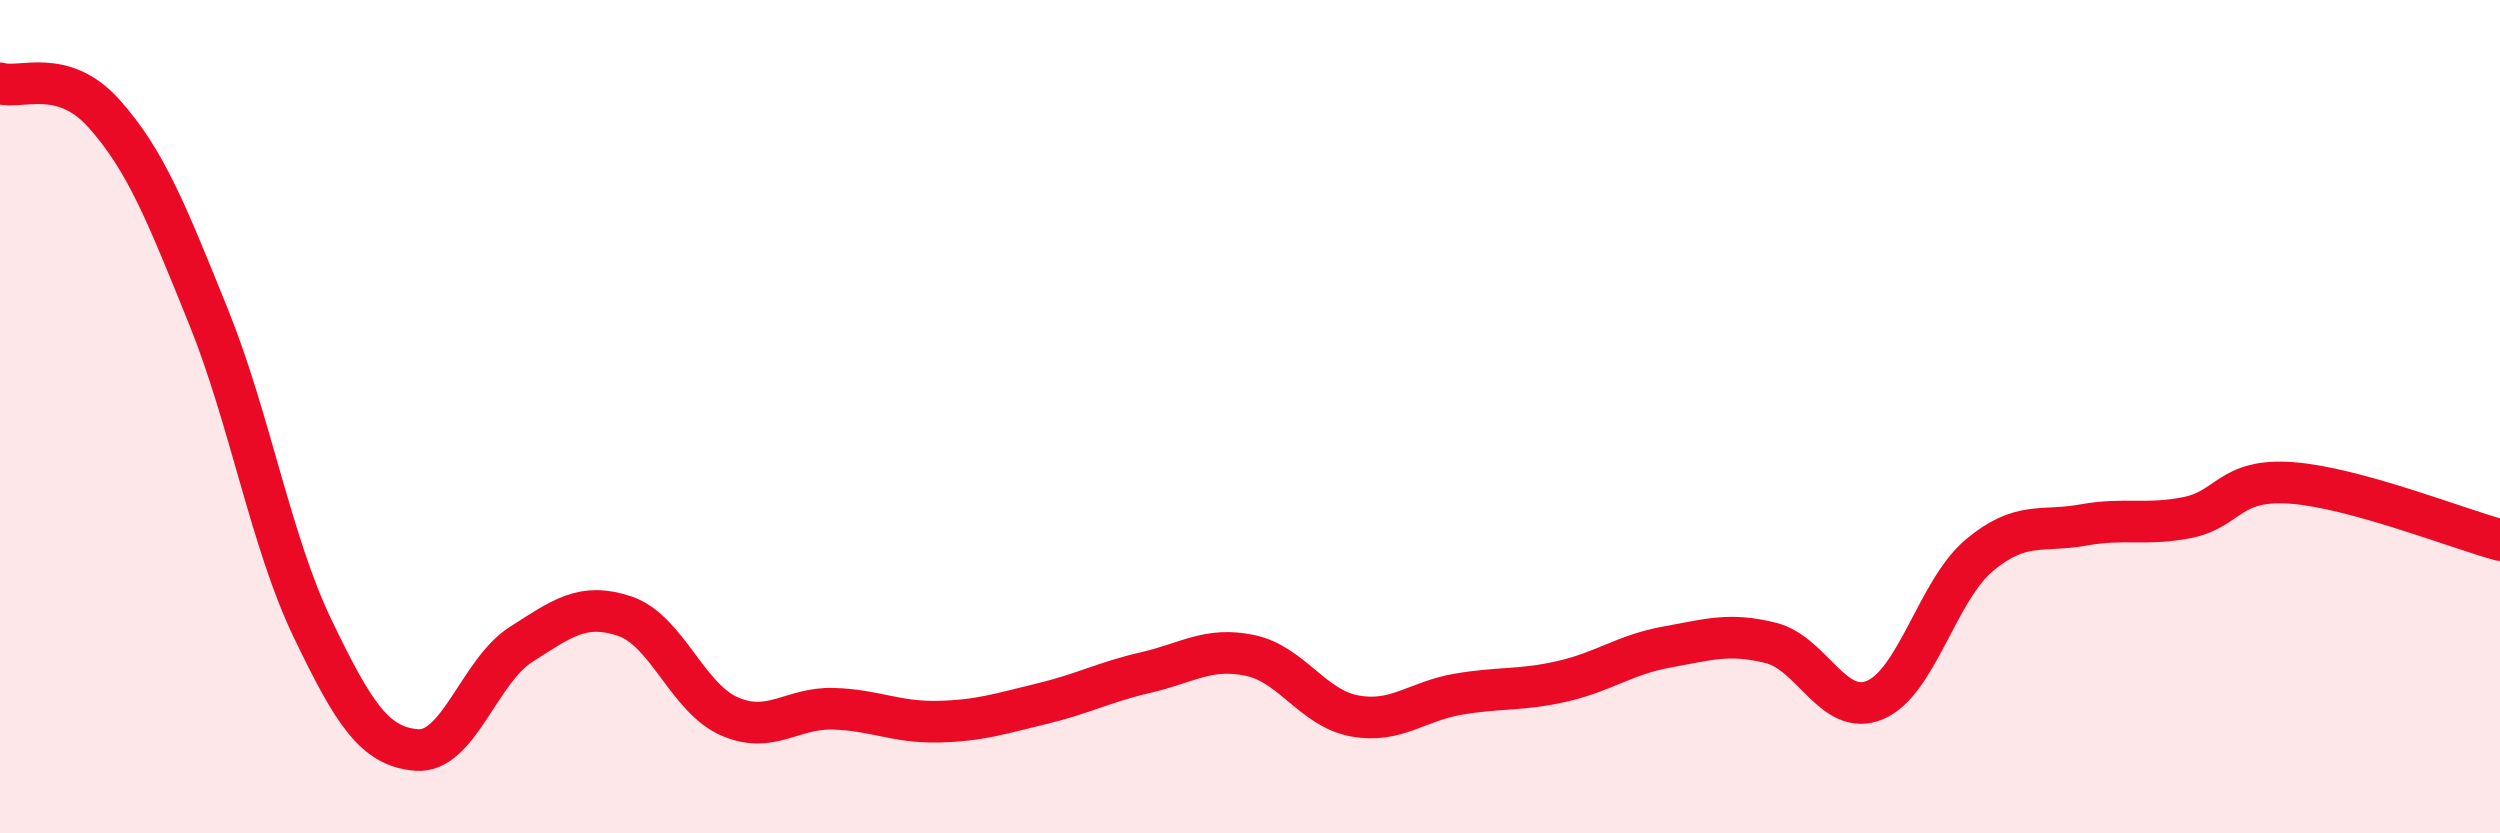
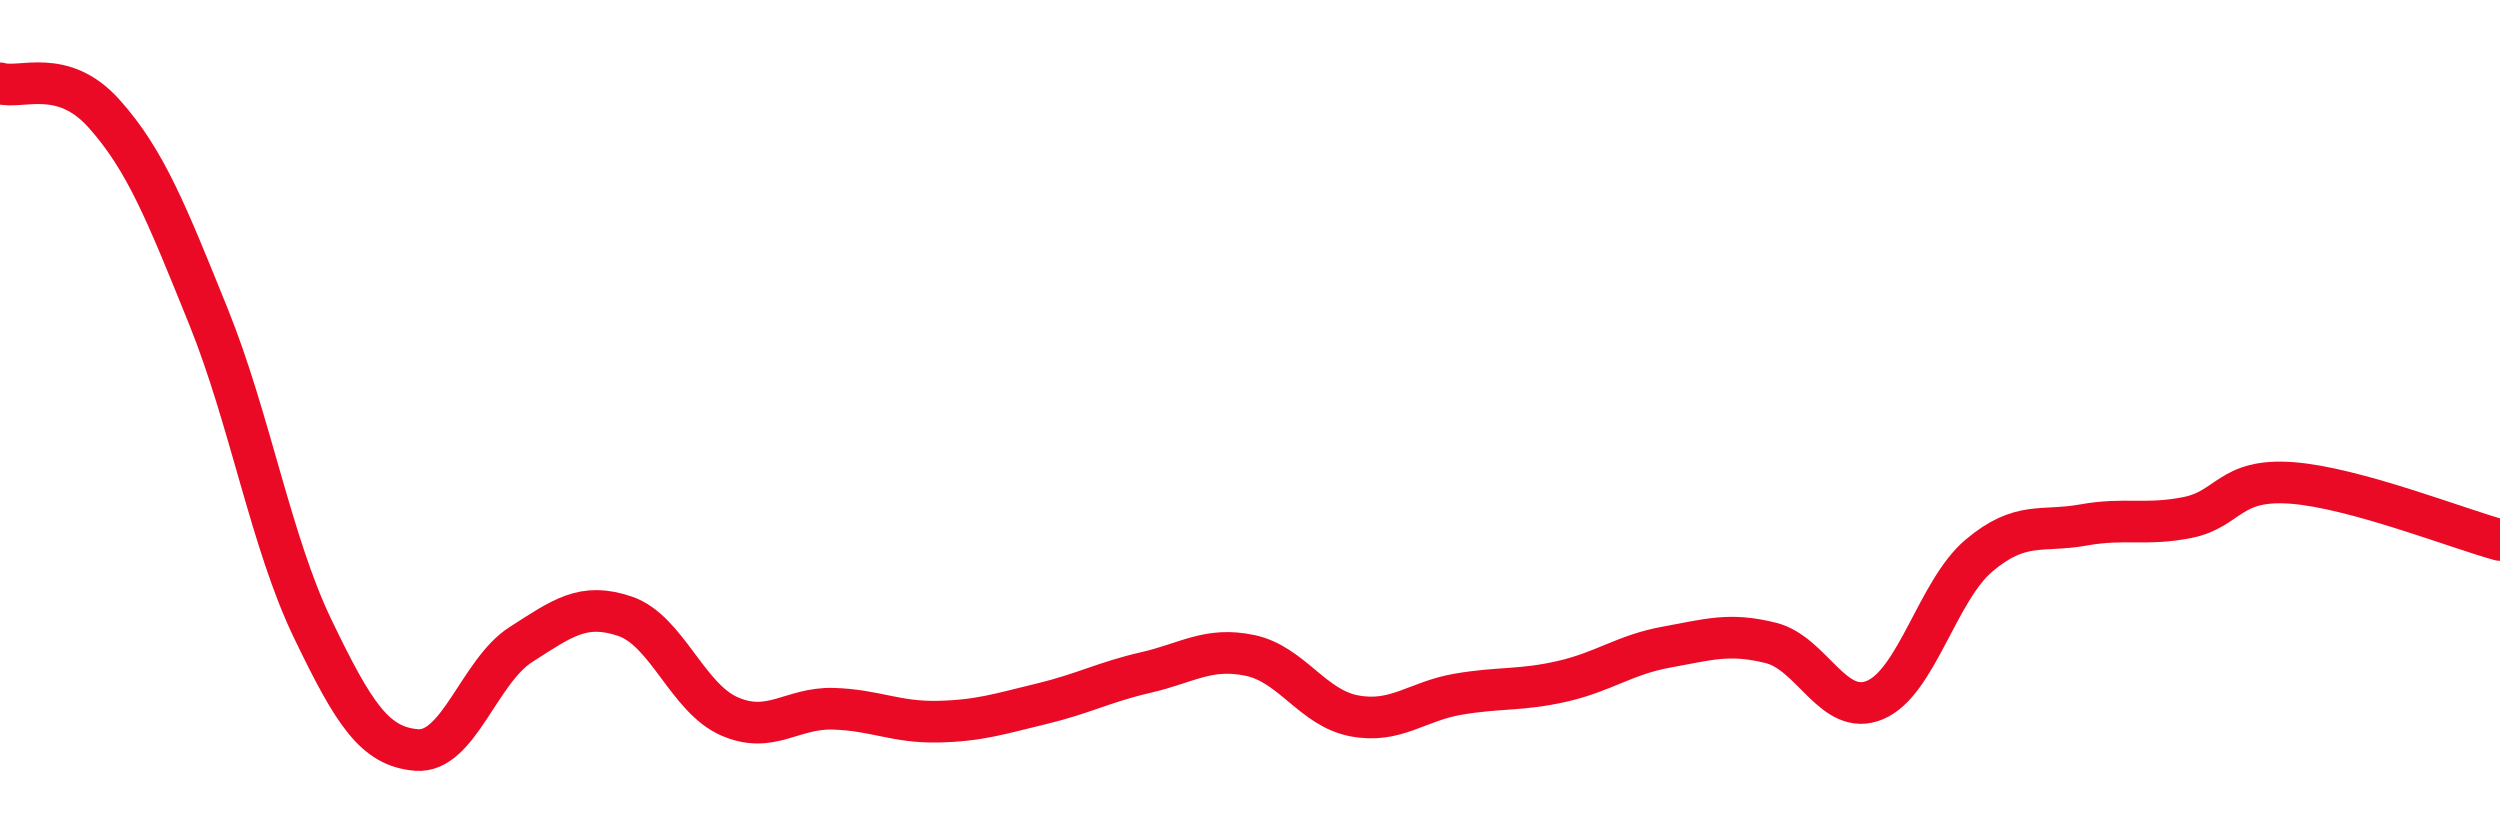
<svg xmlns="http://www.w3.org/2000/svg" width="60" height="20" viewBox="0 0 60 20">
-   <path d="M 0,2 C 0.5,2.15 1.5,1.61 2.5,2.73 C 3.5,3.85 4,5.12 5,7.59 C 6,10.06 6.5,13 7.5,15.08 C 8.5,17.16 9,17.92 10,18 C 11,18.08 11.5,16.11 12.5,15.47 C 13.5,14.83 14,14.45 15,14.79 C 16,15.13 16.5,16.75 17.5,17.19 C 18.5,17.63 19,16.98 20,17.01 C 21,17.04 21.5,17.34 22.5,17.32 C 23.5,17.3 24,17.13 25,16.89 C 26,16.65 26.5,16.37 27.5,16.14 C 28.5,15.91 29,15.52 30,15.73 C 31,15.94 31.5,16.99 32.5,17.18 C 33.5,17.37 34,16.83 35,16.66 C 36,16.49 36.5,16.58 37.5,16.35 C 38.5,16.12 39,15.71 40,15.53 C 41,15.35 41.5,15.18 42.5,15.43 C 43.5,15.68 44,17.22 45,16.8 C 46,16.38 46.5,14.17 47.5,13.33 C 48.5,12.49 49,12.78 50,12.6 C 51,12.42 51.5,12.62 52.5,12.42 C 53.5,12.22 53.5,11.48 55,11.59 C 56.5,11.7 59,12.69 60,12.96L60 20L0 20Z" fill="#EB0A25" opacity="0.1" stroke-linecap="round" stroke-linejoin="round" />
  <path d="M 0,2 C 0.5,2.15 1.5,1.61 2.5,2.73 C 3.5,3.85 4,5.12 5,7.59 C 6,10.06 6.5,13 7.5,15.08 C 8.5,17.16 9,17.92 10,18 C 11,18.08 11.5,16.11 12.5,15.47 C 13.5,14.83 14,14.45 15,14.79 C 16,15.13 16.5,16.75 17.5,17.19 C 18.5,17.63 19,16.98 20,17.01 C 21,17.04 21.5,17.34 22.5,17.32 C 23.5,17.3 24,17.13 25,16.89 C 26,16.65 26.5,16.37 27.5,16.14 C 28.5,15.91 29,15.52 30,15.73 C 31,15.94 31.5,16.99 32.5,17.18 C 33.5,17.37 34,16.83 35,16.66 C 36,16.49 36.5,16.58 37.5,16.35 C 38.5,16.12 39,15.71 40,15.53 C 41,15.35 41.5,15.18 42.5,15.43 C 43.5,15.68 44,17.22 45,16.8 C 46,16.38 46.5,14.17 47.5,13.33 C 48.5,12.49 49,12.78 50,12.6 C 51,12.42 51.5,12.62 52.5,12.42 C 53.5,12.22 53.5,11.48 55,11.59 C 56.5,11.7 59,12.69 60,12.96" stroke="#EB0A25" stroke-width="1" fill="none" stroke-linecap="round" stroke-linejoin="round" />
</svg>